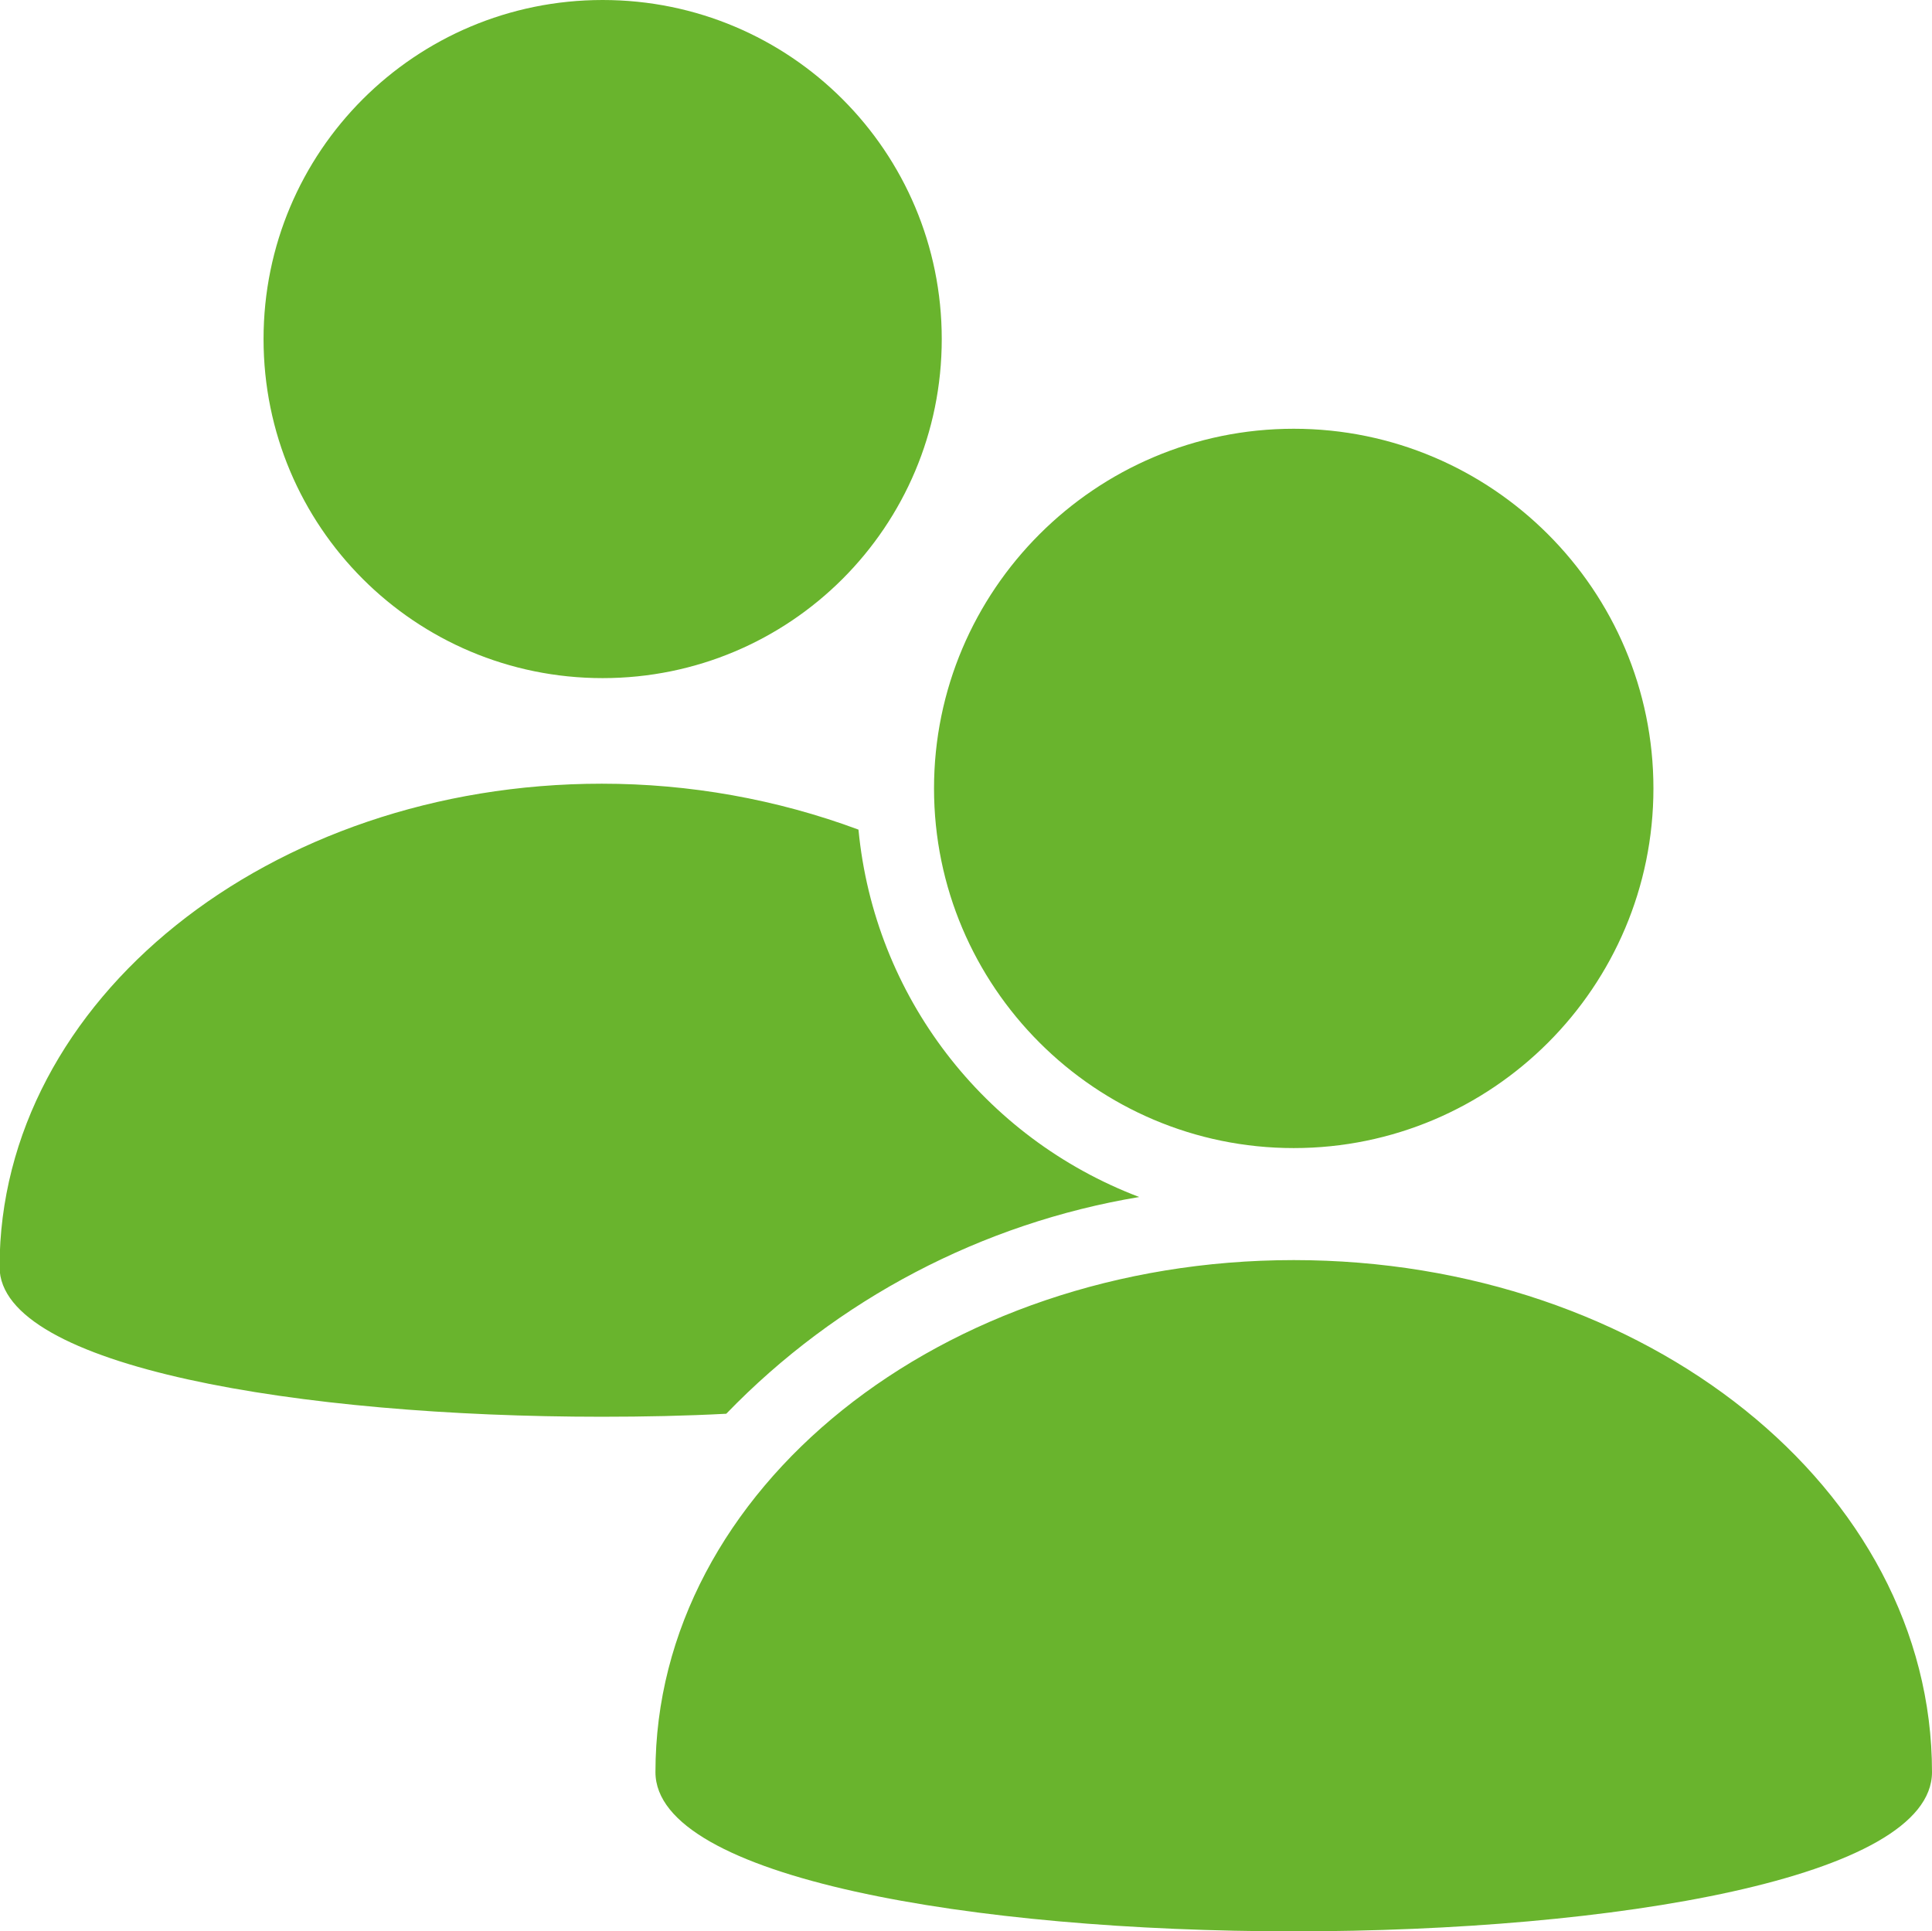
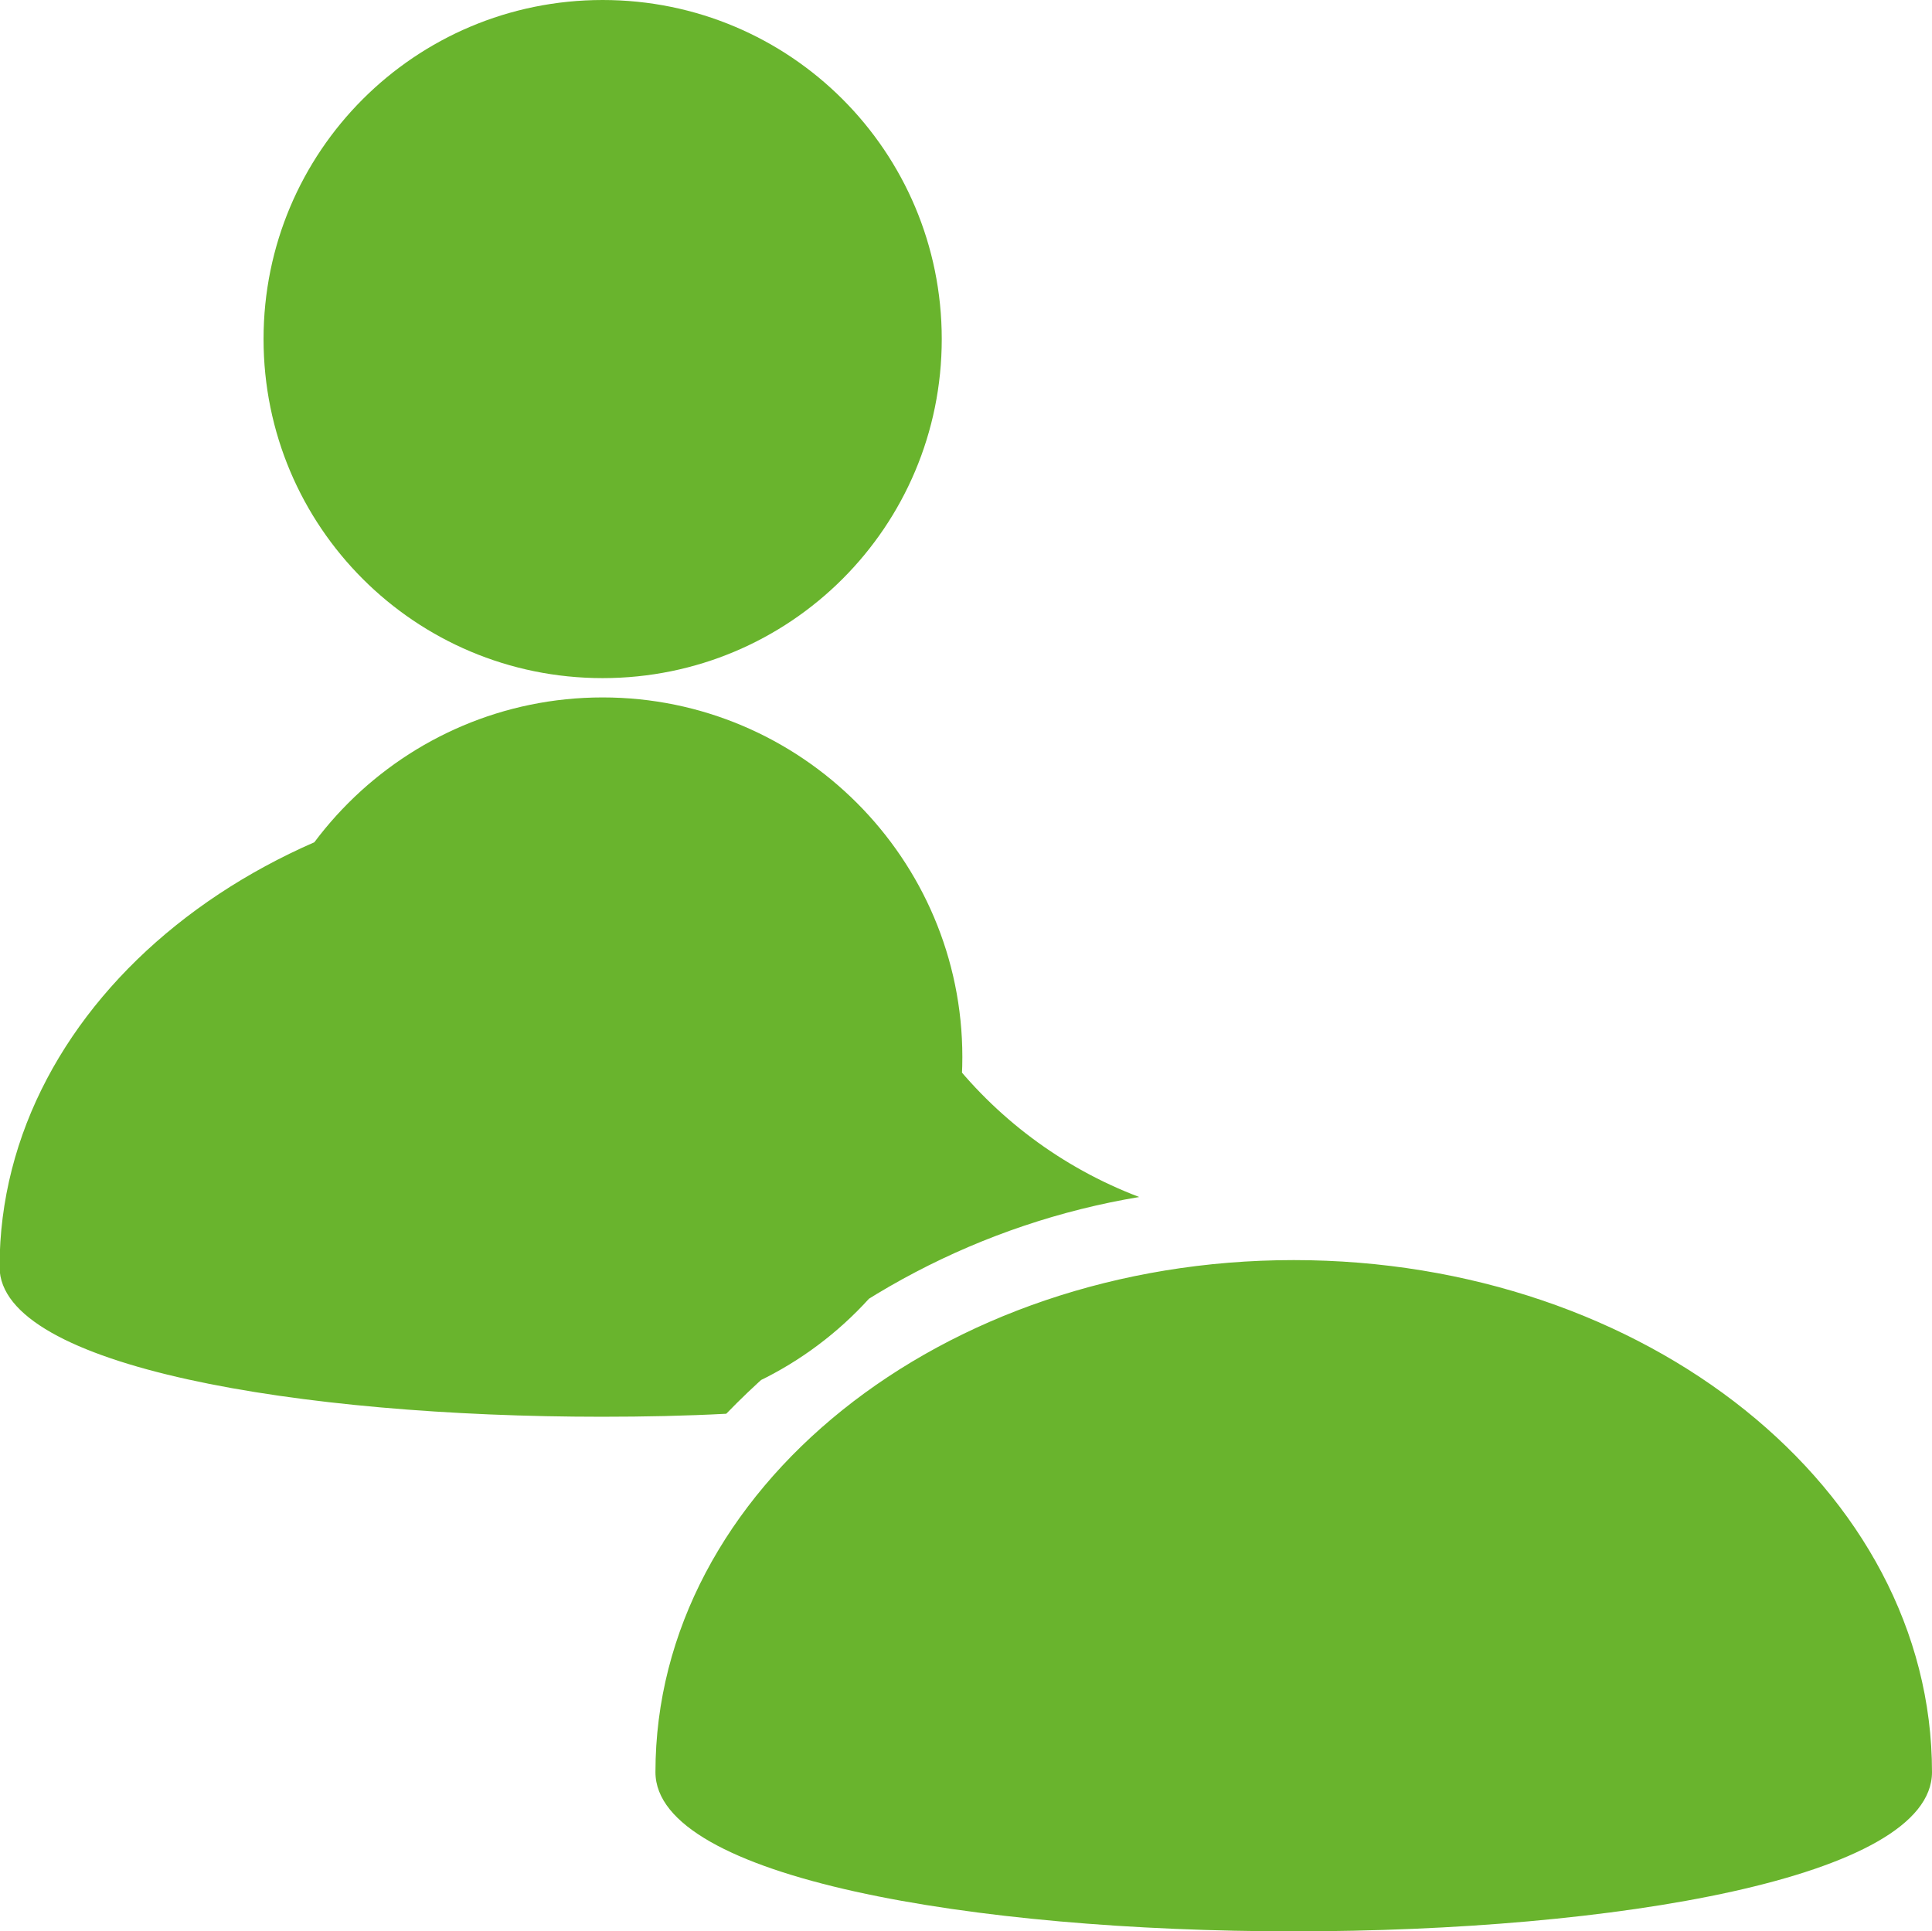
<svg xmlns="http://www.w3.org/2000/svg" id="Calque_2" data-name="Calque 2" viewBox="0 0 45.01 45">
  <defs>
    <style> .cls-1 { fill: #69b42d; } </style>
  </defs>
  <g id="Calque_1-2" data-name="Calque 1">
-     <path class="cls-1" d="M6.14,7.9C6.14,3.53,9.67,0,14.04,0s7.9,3.53,7.9,7.9-3.53,7.9-7.9,7.9-7.9-3.53-7.9-7.9ZM45.01,41.29c0-6.59-6.66-11.93-14.87-11.93s-14.87,5.34-14.87,11.93c0,2.47,7.43,3.71,14.87,3.71s14.87-1.24,14.87-3.71ZM14.04,33.01c.96,0,1.94-.02,2.88-.07,2.58-2.67,5.96-4.44,9.62-5.05-3.63-1.38-6.17-4.69-6.54-8.56-1.91-.71-3.94-1.07-5.98-1.07-7.74,0-14.03,5.04-14.03,11.26,0,2.33,7.01,3.49,14.03,3.49h.01ZM30.14,26.75c4.63,0,8.38-3.76,8.38-8.38s-3.76-8.38-8.38-8.38-8.38,3.76-8.38,8.38,3.76,8.38,8.38,8.38Z" />
+     <path class="cls-1" d="M6.14,7.9C6.14,3.53,9.67,0,14.04,0s7.9,3.53,7.9,7.9-3.53,7.9-7.9,7.9-7.9-3.53-7.9-7.9ZM45.01,41.29c0-6.59-6.66-11.93-14.87-11.93s-14.87,5.34-14.87,11.93c0,2.47,7.43,3.71,14.87,3.71s14.87-1.24,14.87-3.71ZM14.04,33.01c.96,0,1.94-.02,2.88-.07,2.58-2.67,5.96-4.44,9.62-5.05-3.63-1.38-6.17-4.69-6.54-8.56-1.91-.71-3.94-1.07-5.98-1.07-7.74,0-14.03,5.04-14.03,11.26,0,2.33,7.01,3.49,14.03,3.49h.01Zc4.63,0,8.38-3.76,8.38-8.38s-3.76-8.38-8.38-8.38-8.38,3.76-8.38,8.38,3.76,8.38,8.38,8.38Z" />
  </g>
</svg>